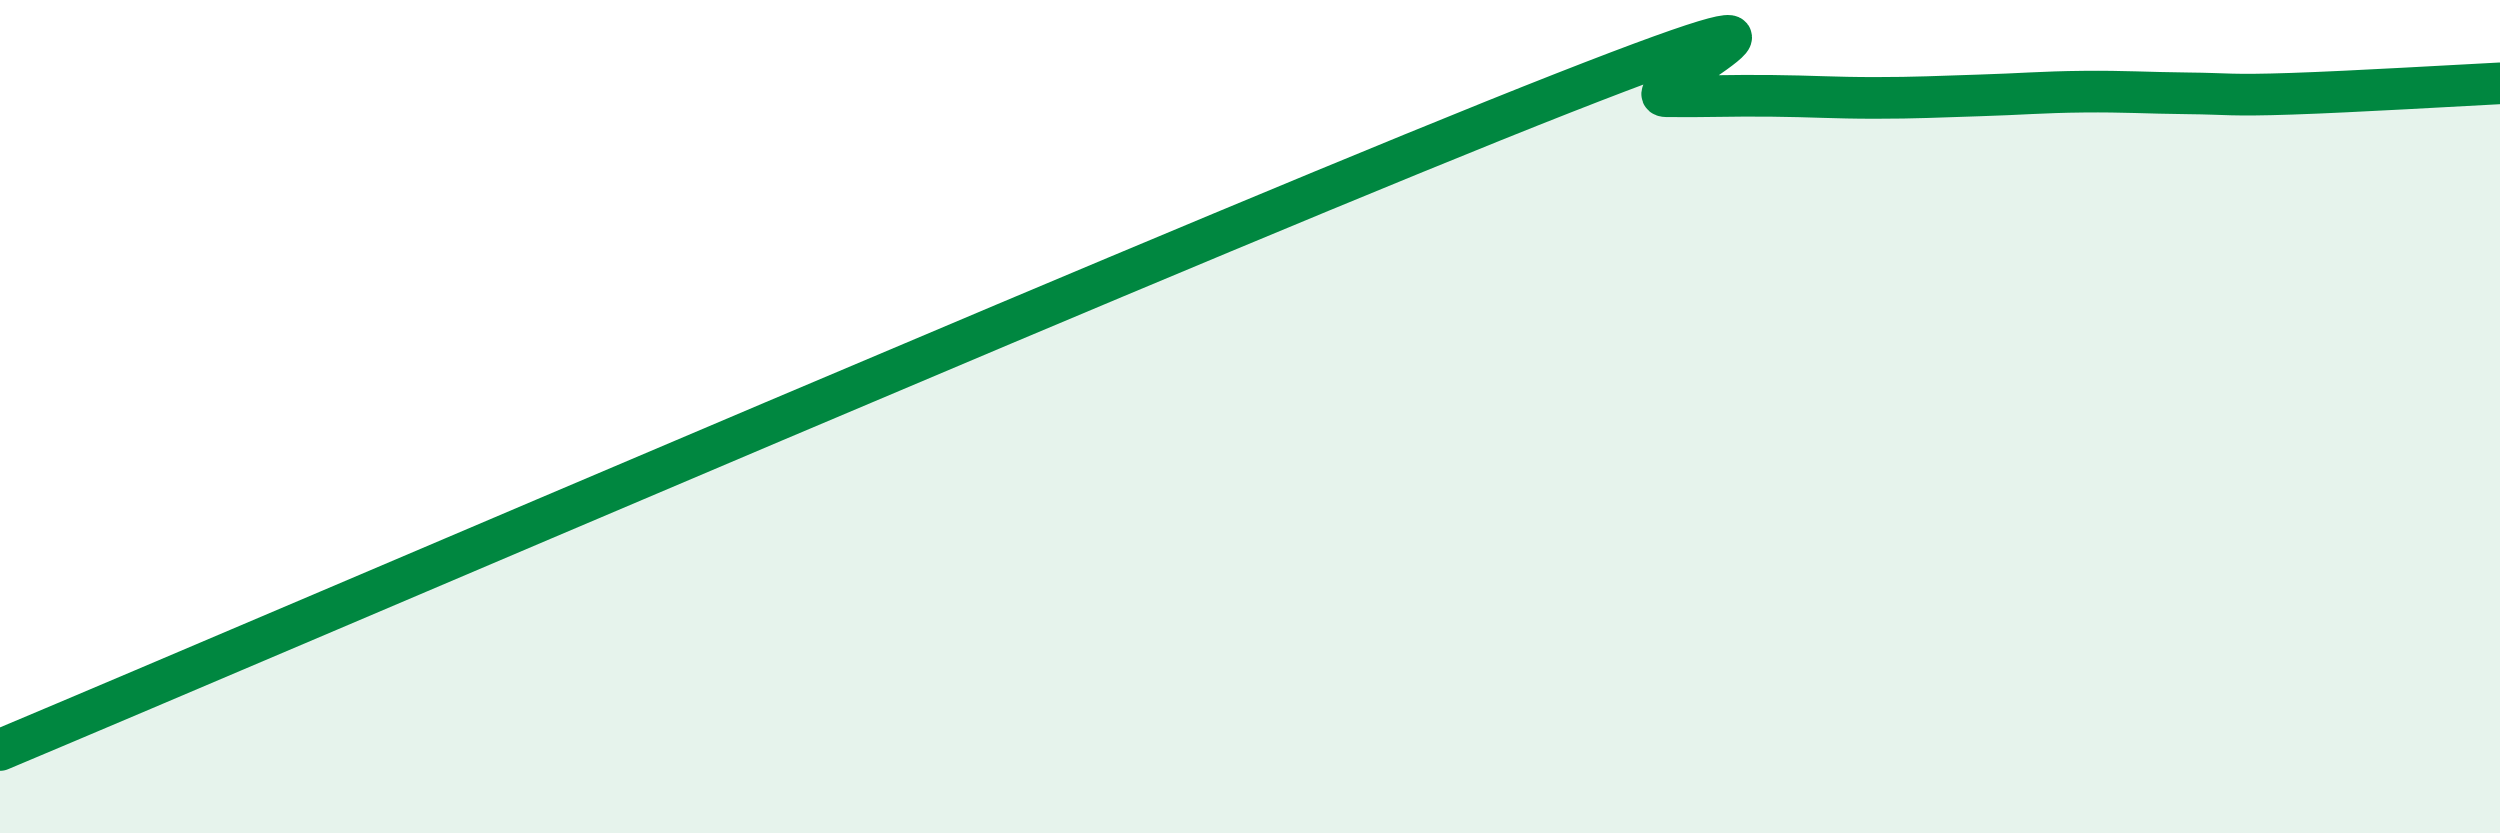
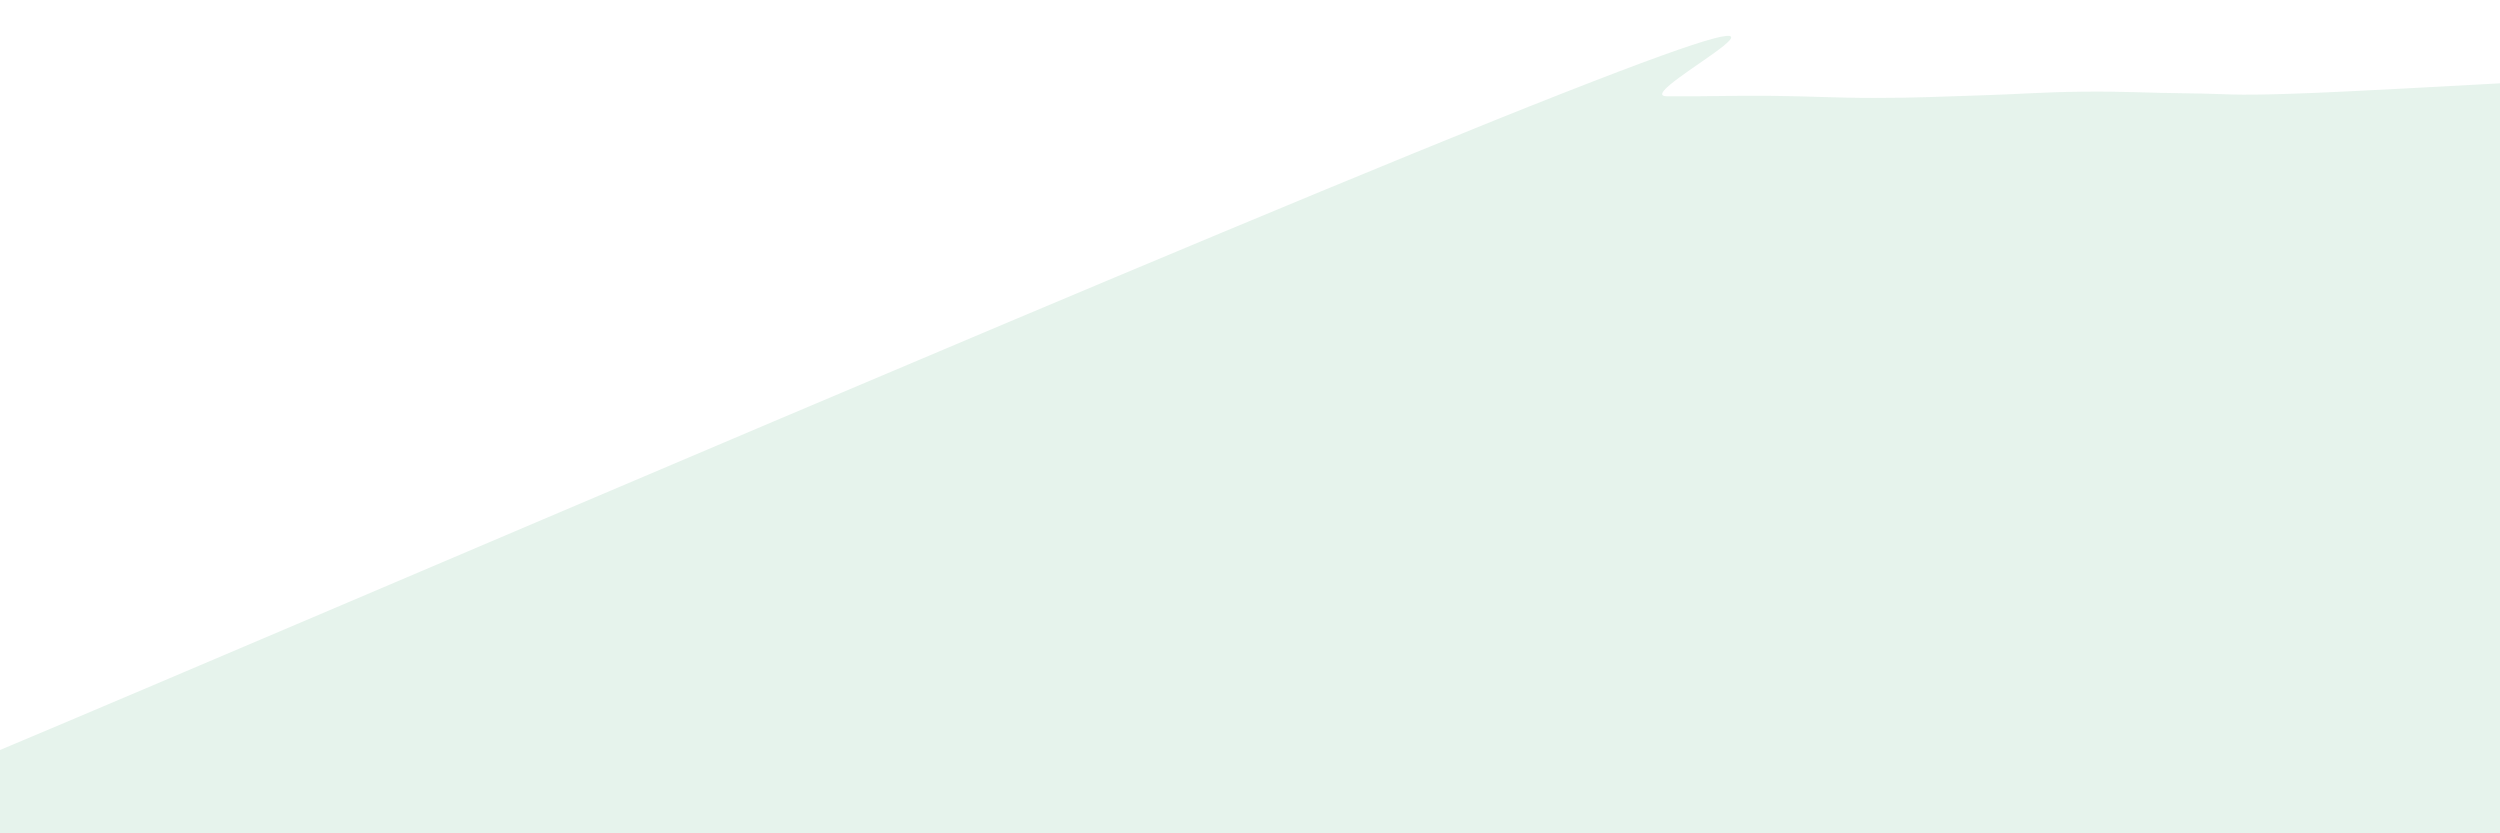
<svg xmlns="http://www.w3.org/2000/svg" width="60" height="20" viewBox="0 0 60 20">
  <path d="M 0,18 C 7.5,14.85 29.5,5.38 37.5,2.24 C 45.5,-0.9 39,2.3 40,2.31 C 41,2.32 41.5,2.29 42.5,2.3 C 43.5,2.31 44,2.35 45,2.35 C 46,2.35 46.5,2.32 47.5,2.29 C 48.5,2.26 49,2.21 50,2.2 C 51,2.19 51.5,2.23 52.5,2.24 C 53.5,2.25 53.5,2.3 55,2.25 C 56.5,2.2 59,2.05 60,2L60 20L0 20Z" fill="#008740" opacity="0.1" stroke-linecap="round" stroke-linejoin="round" />
-   <path d="M 0,18 C 7.5,14.85 29.5,5.38 37.5,2.24 C 45.5,-0.9 39,2.3 40,2.31 C 41,2.32 41.5,2.29 42.5,2.3 C 43.5,2.31 44,2.35 45,2.35 C 46,2.35 46.5,2.32 47.5,2.29 C 48.5,2.26 49,2.21 50,2.2 C 51,2.19 51.5,2.23 52.5,2.24 C 53.5,2.25 53.5,2.3 55,2.25 C 56.5,2.2 59,2.05 60,2" stroke="#008740" stroke-width="1" fill="none" stroke-linecap="round" stroke-linejoin="round" />
</svg>